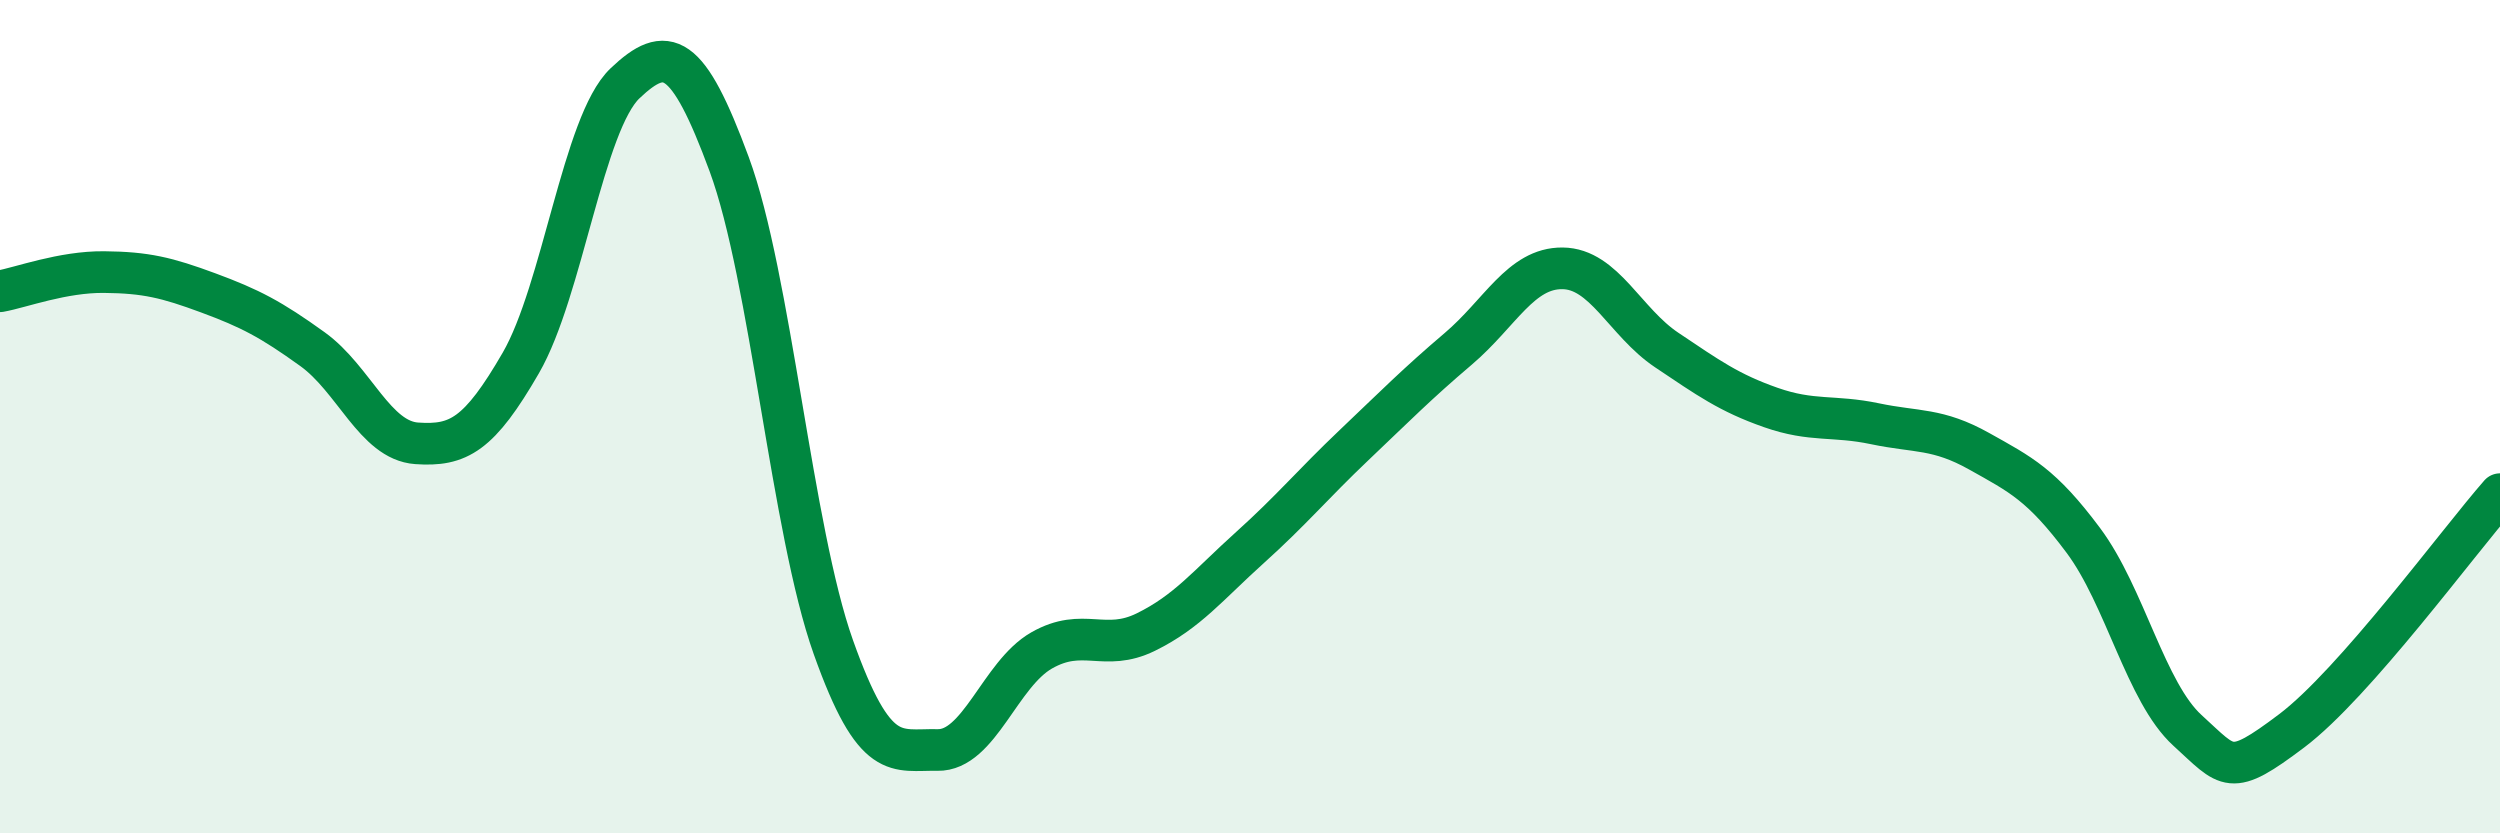
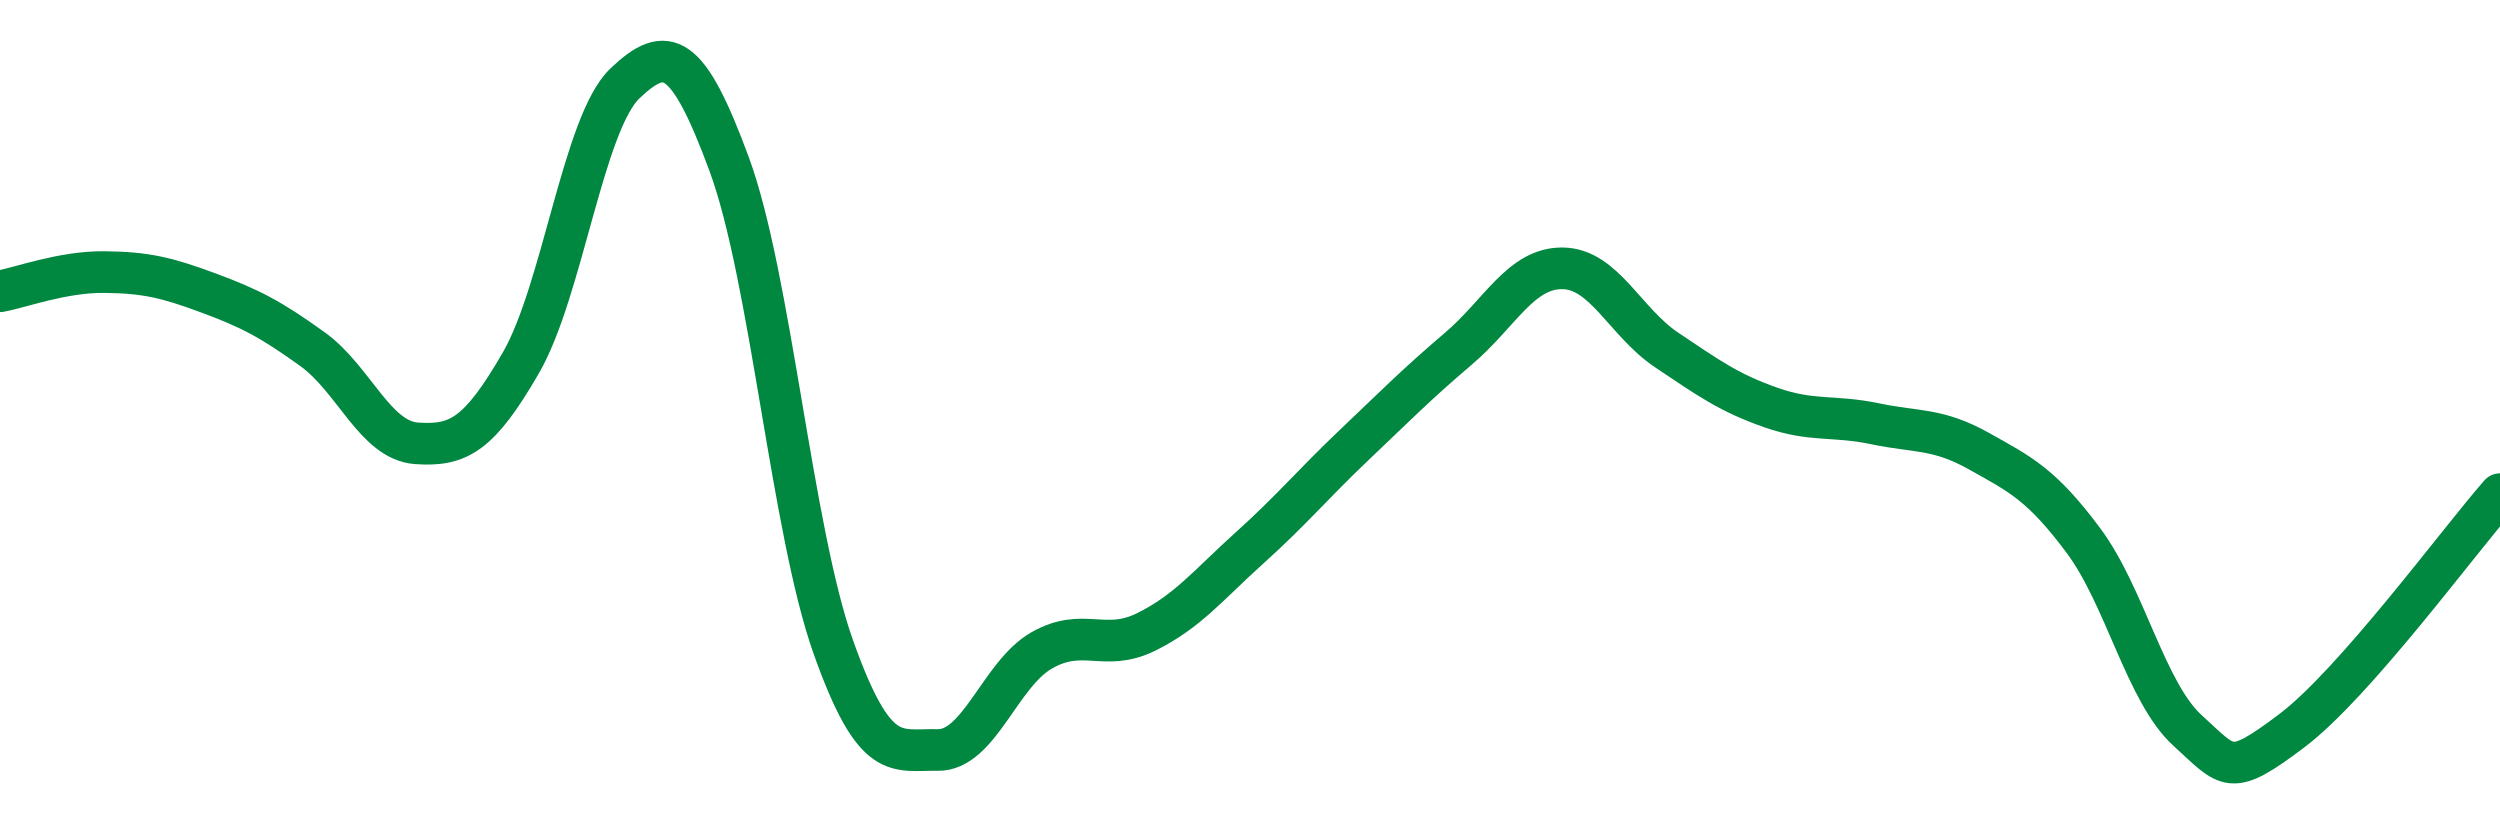
<svg xmlns="http://www.w3.org/2000/svg" width="60" height="20" viewBox="0 0 60 20">
-   <path d="M 0,6.99 C 0.5,6.9 1.5,6.52 2.5,6.53 C 3.5,6.54 4,6.66 5,7.03 C 6,7.4 6.5,7.66 7.5,8.38 C 8.5,9.1 9,10.57 10,10.64 C 11,10.71 11.5,10.44 12.5,8.71 C 13.5,6.98 14,2.95 15,2 C 16,1.05 16.5,1.23 17.5,3.94 C 18.5,6.65 19,12.72 20,15.53 C 21,18.34 21.5,17.98 22.5,18 C 23.5,18.02 24,16.18 25,15.61 C 26,15.04 26.5,15.66 27.5,15.17 C 28.5,14.68 29,14.04 30,13.14 C 31,12.24 31.5,11.63 32.5,10.68 C 33.5,9.73 34,9.22 35,8.37 C 36,7.52 36.5,6.43 37.5,6.44 C 38.5,6.45 39,7.73 40,8.4 C 41,9.07 41.5,9.43 42.5,9.78 C 43.5,10.13 44,9.96 45,10.17 C 46,10.38 46.5,10.27 47.5,10.83 C 48.5,11.39 49,11.63 50,12.97 C 51,14.31 51.5,16.62 52.5,17.53 C 53.5,18.44 53.5,18.67 55,17.54 C 56.5,16.41 59,13 60,11.86L60 20L0 20Z" fill="#008740" opacity="0.1" stroke-linecap="round" stroke-linejoin="round" />
  <path d="M 0,6.99 C 0.5,6.9 1.5,6.52 2.5,6.53 C 3.5,6.54 4,6.66 5,7.03 C 6,7.4 6.5,7.66 7.5,8.38 C 8.5,9.1 9,10.57 10,10.64 C 11,10.71 11.5,10.44 12.5,8.71 C 13.5,6.98 14,2.95 15,2 C 16,1.05 16.5,1.23 17.5,3.94 C 18.5,6.65 19,12.72 20,15.53 C 21,18.34 21.5,17.98 22.5,18 C 23.5,18.02 24,16.18 25,15.61 C 26,15.04 26.5,15.66 27.5,15.17 C 28.5,14.68 29,14.04 30,13.14 C 31,12.24 31.5,11.63 32.5,10.68 C 33.5,9.73 34,9.22 35,8.37 C 36,7.52 36.5,6.43 37.5,6.44 C 38.5,6.45 39,7.73 40,8.4 C 41,9.07 41.5,9.43 42.5,9.78 C 43.5,10.13 44,9.96 45,10.17 C 46,10.38 46.5,10.27 47.5,10.83 C 48.5,11.39 49,11.63 50,12.97 C 51,14.31 51.5,16.62 52.5,17.53 C 53.5,18.44 53.5,18.67 55,17.54 C 56.5,16.41 59,13 60,11.86" stroke="#008740" stroke-width="1" fill="none" stroke-linecap="round" stroke-linejoin="round" />
</svg>